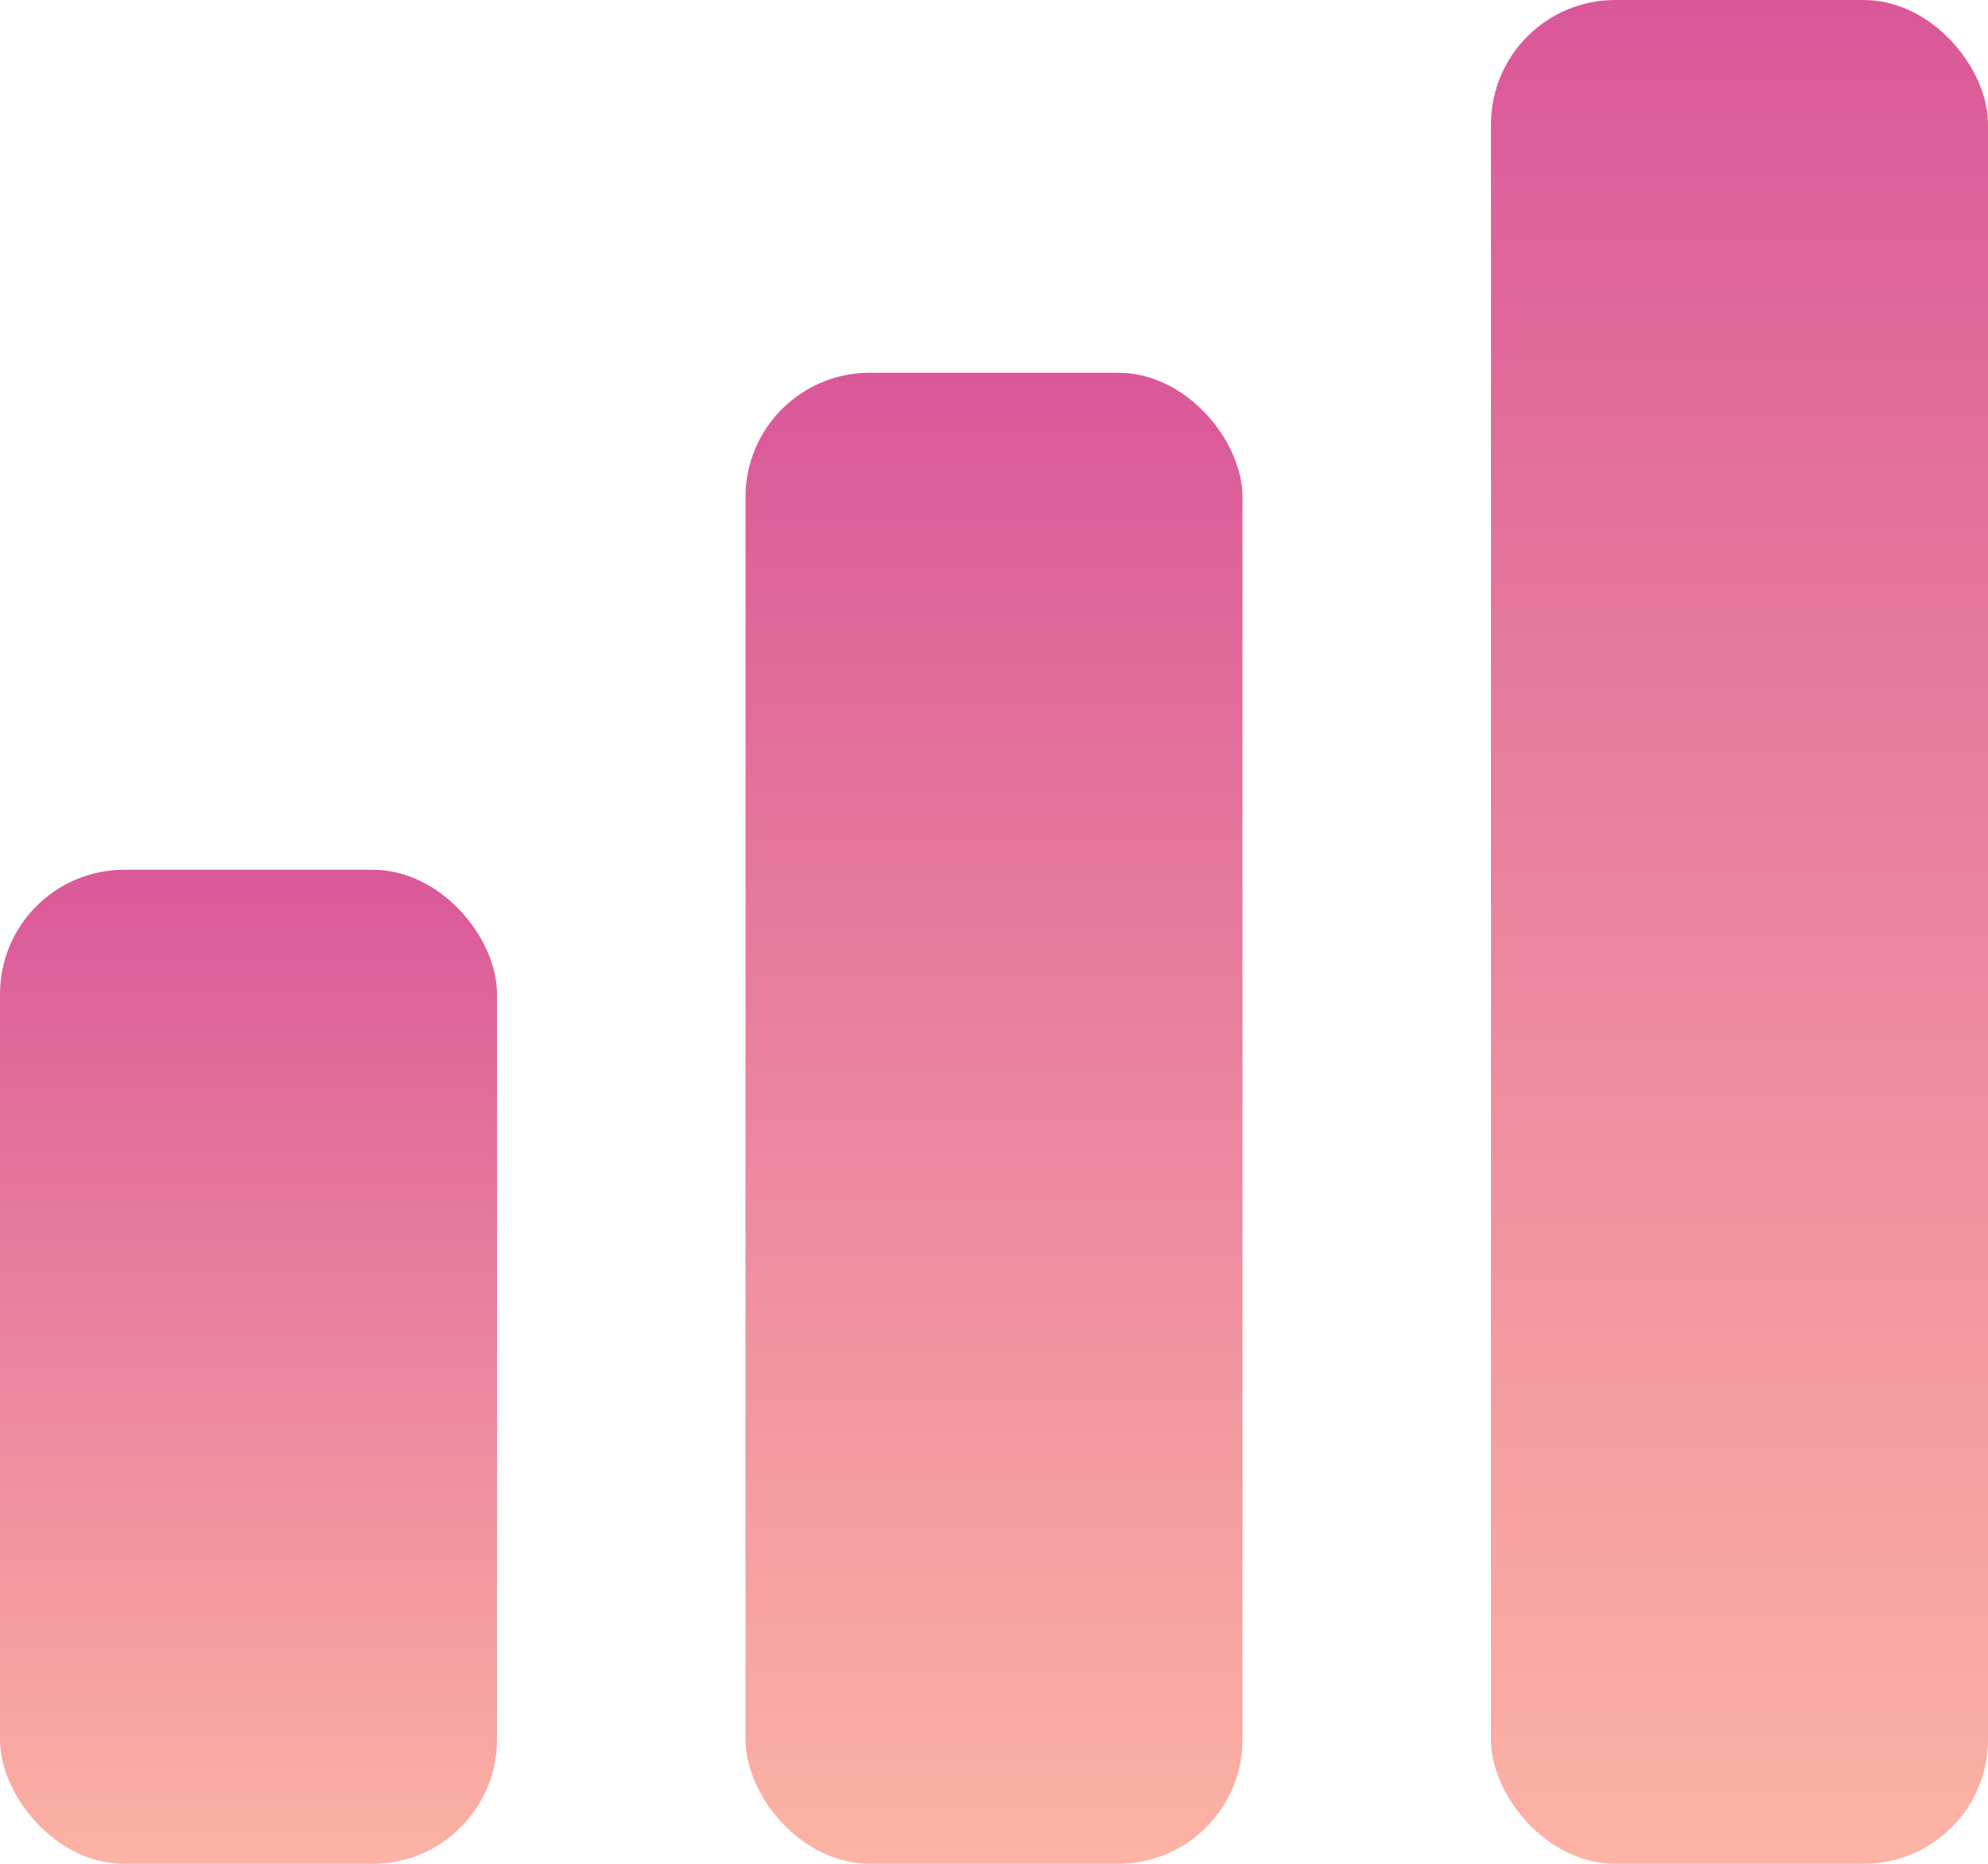
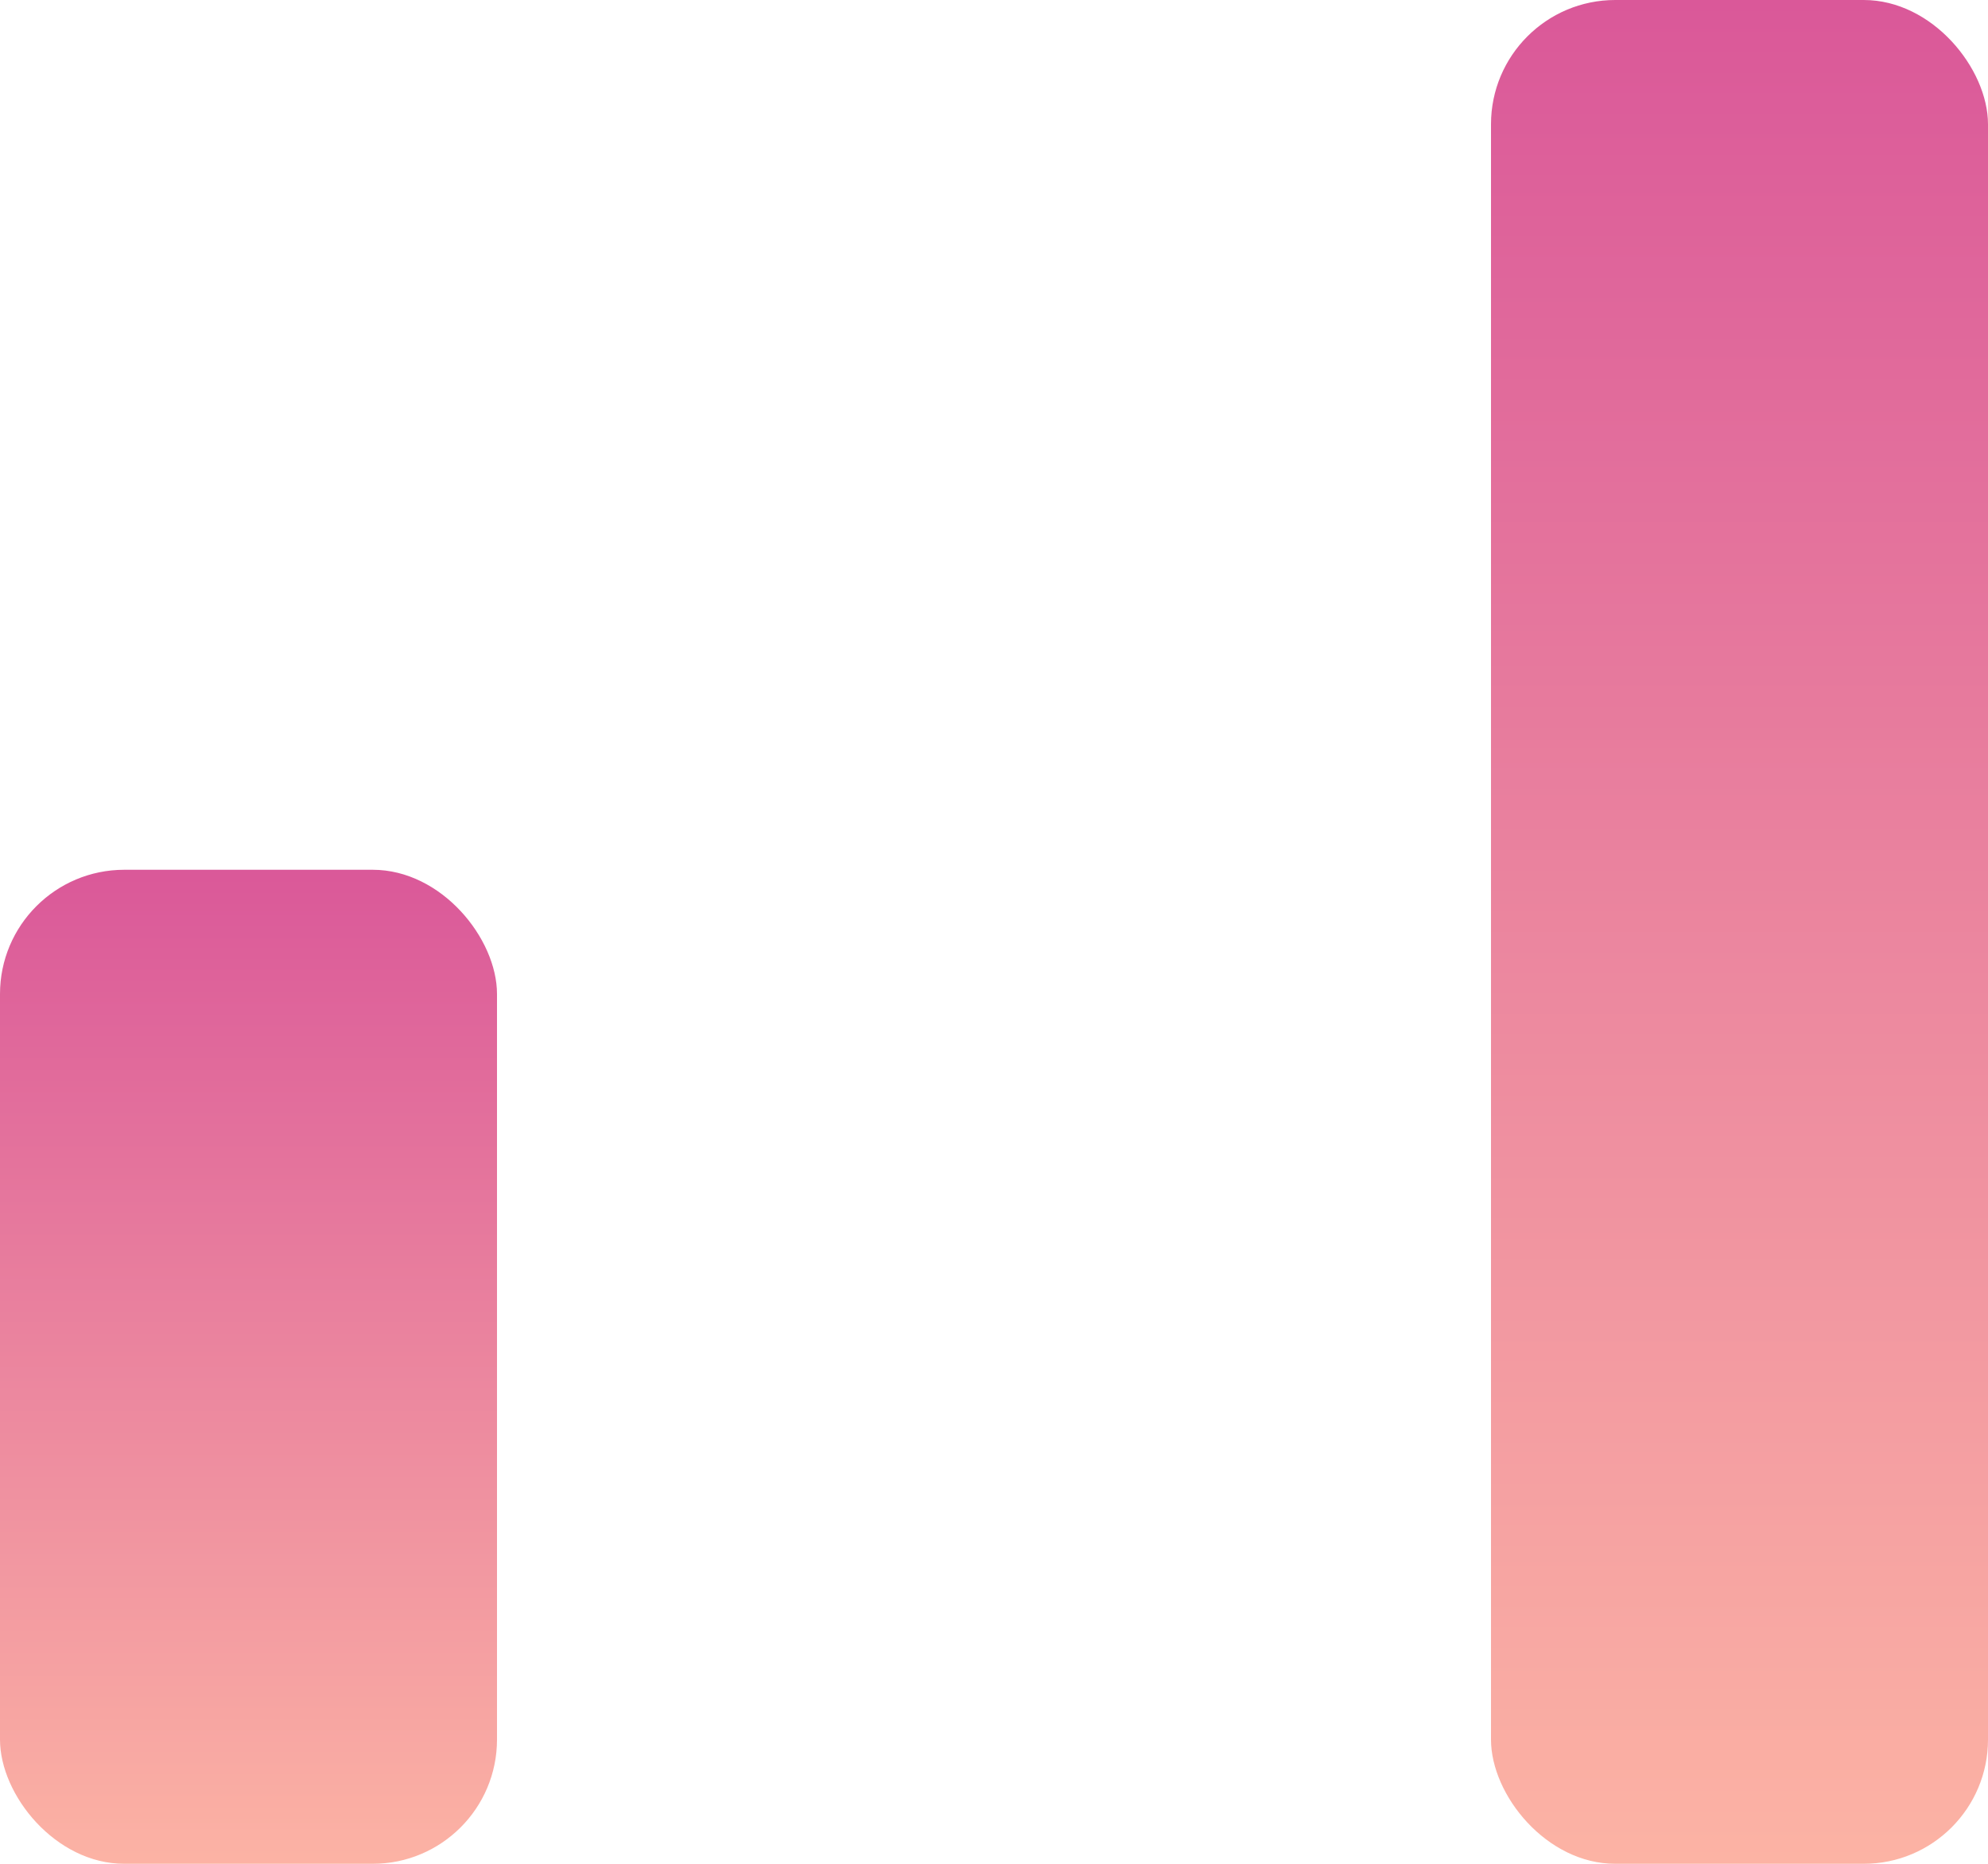
<svg xmlns="http://www.w3.org/2000/svg" width="16px" height="15px" viewBox="0 0 16 15">
  <title>Group 4</title>
  <desc>Created with Sketch.</desc>
  <defs>
    <linearGradient x1="50%" y1="100%" x2="50%" y2="0%" id="linearGradient-1">
      <stop stop-color="#FCB3A4" offset="0%" />
      <stop stop-color="#DA5899" offset="100%" />
    </linearGradient>
  </defs>
  <g id="Page-1" stroke="none" stroke-width="1" fill="none" fill-rule="evenodd">
    <g id="Extra-Icons" transform="translate(-243, -123)" fill="url(#linearGradient-1)">
      <g id="Group-4" transform="translate(243, 123)">
        <rect id="Rectangle-2" x="12" y="0" width="4" height="15" rx="1" />
-         <rect id="Rectangle-2" x="6" y="3" width="4" height="12" rx="1" />
        <rect id="Rectangle-2" x="0" y="7" width="4" height="8" rx="1" />
      </g>
    </g>
  </g>
</svg>